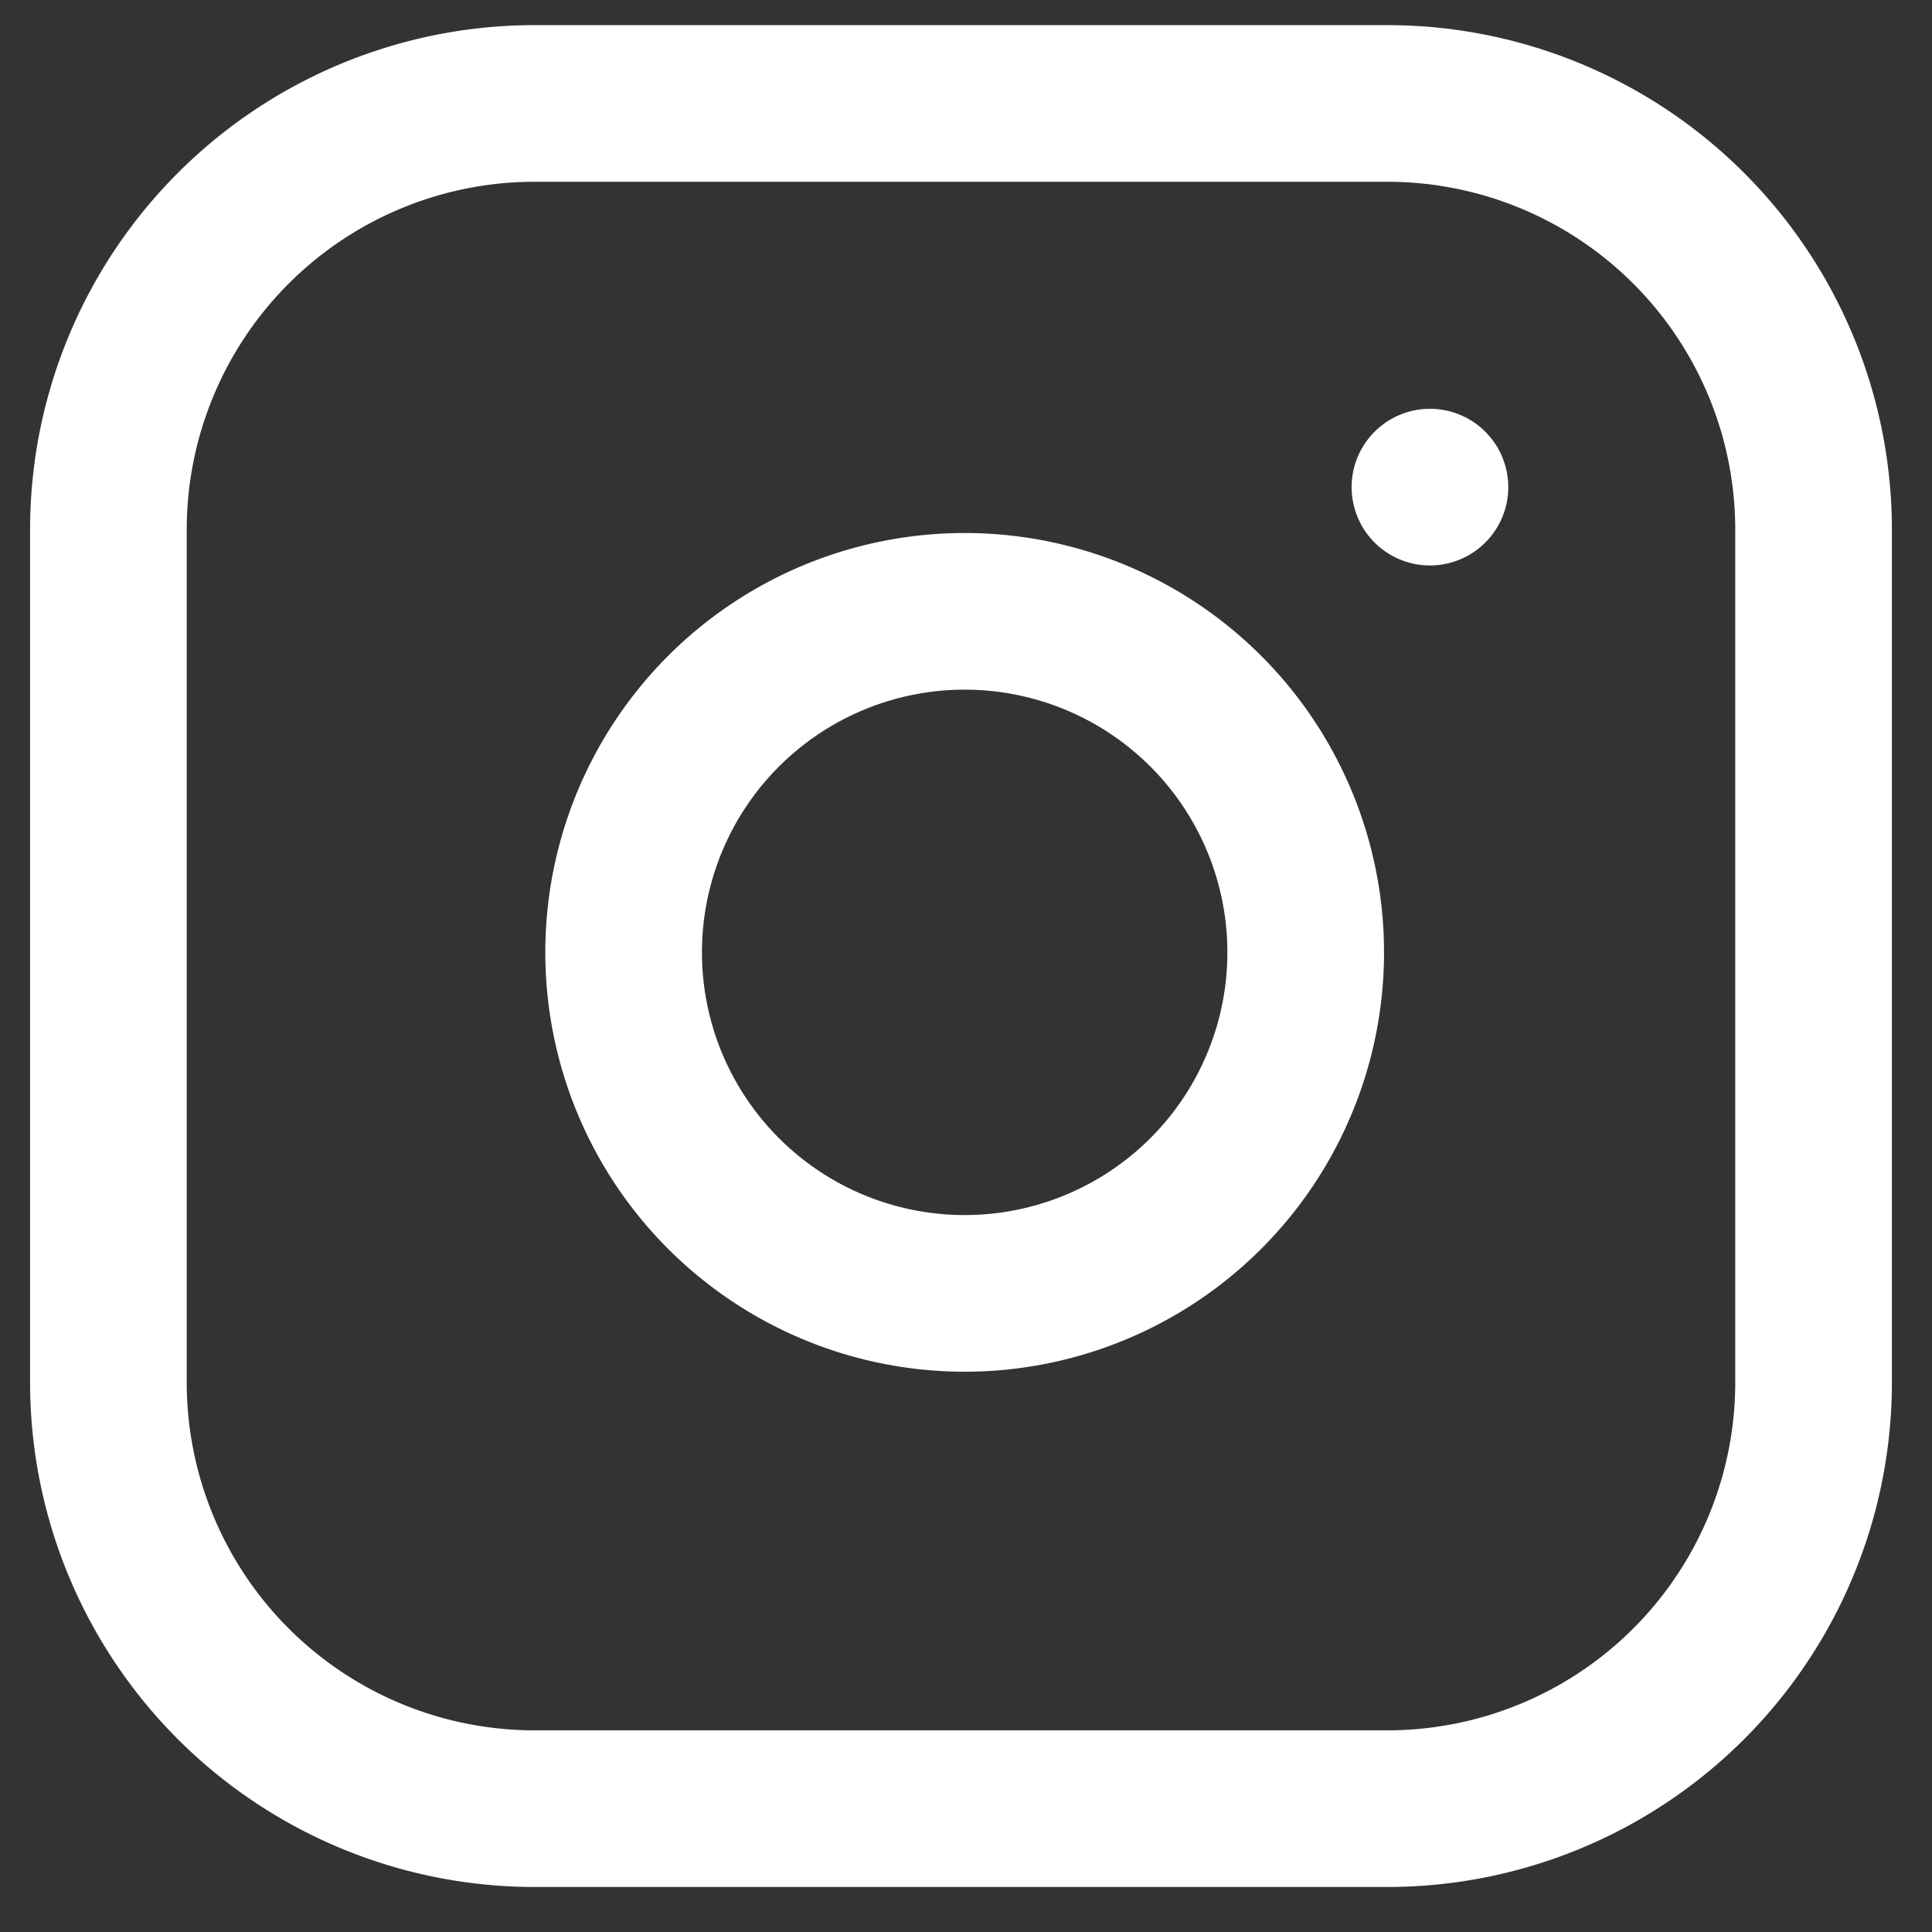
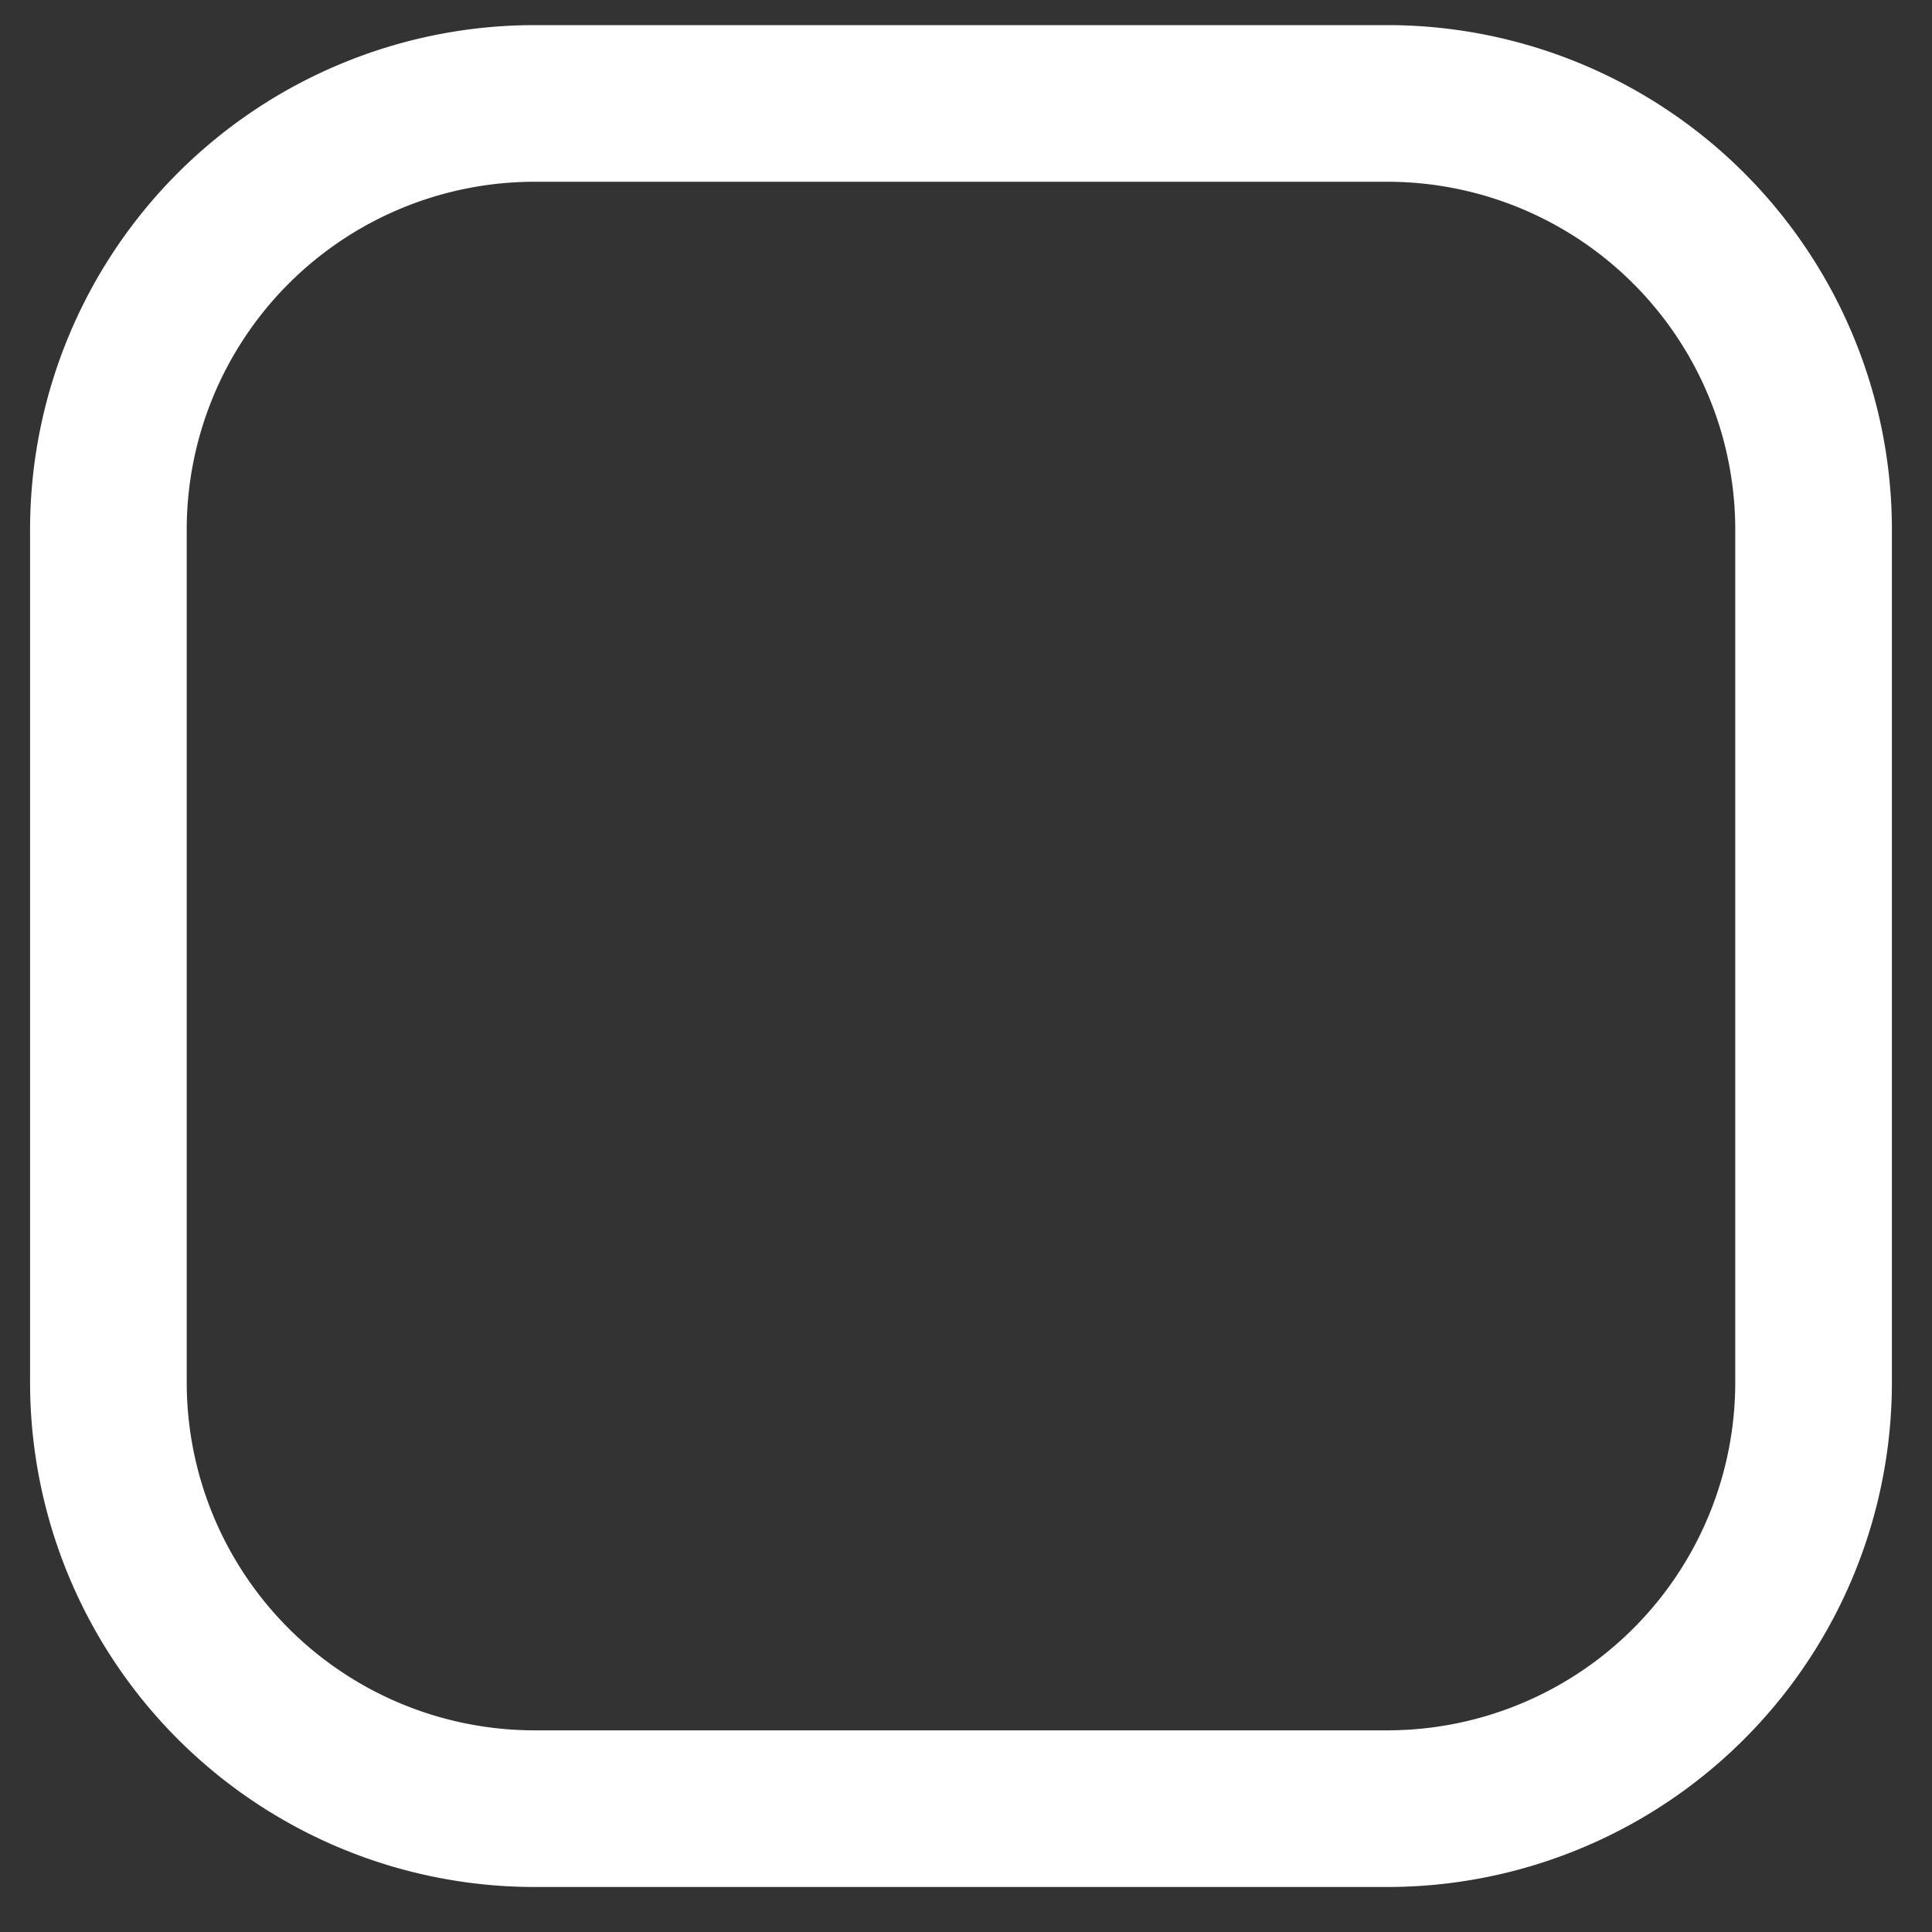
<svg xmlns="http://www.w3.org/2000/svg" width="37" height="37">
  <rect width="100%" height="100%" fill="#333333" stroke="none" />
  <path fill="none" stroke="#fff" stroke-linecap="round" stroke-linejoin="round" stroke-miterlimit="50" stroke-width="3" d="M10.24 1.981v0h16.328a8.164 8.164 0 018.164 8.164v16.328a8.164 8.164 0 01-8.164 8.165H10.24a8.164 8.164 0 01-8.164-8.165V10.145a8.164 8.164 0 018.164-8.164z" />
-   <path fill="none" stroke="#fff" stroke-linecap="round" stroke-linejoin="round" stroke-miterlimit="50" stroke-width="3" d="M24.935 17.28a6.531 6.531 0 11-12.921 1.917 6.531 6.531 0 0112.921-1.916zm2.45-7.951v0" />
</svg>